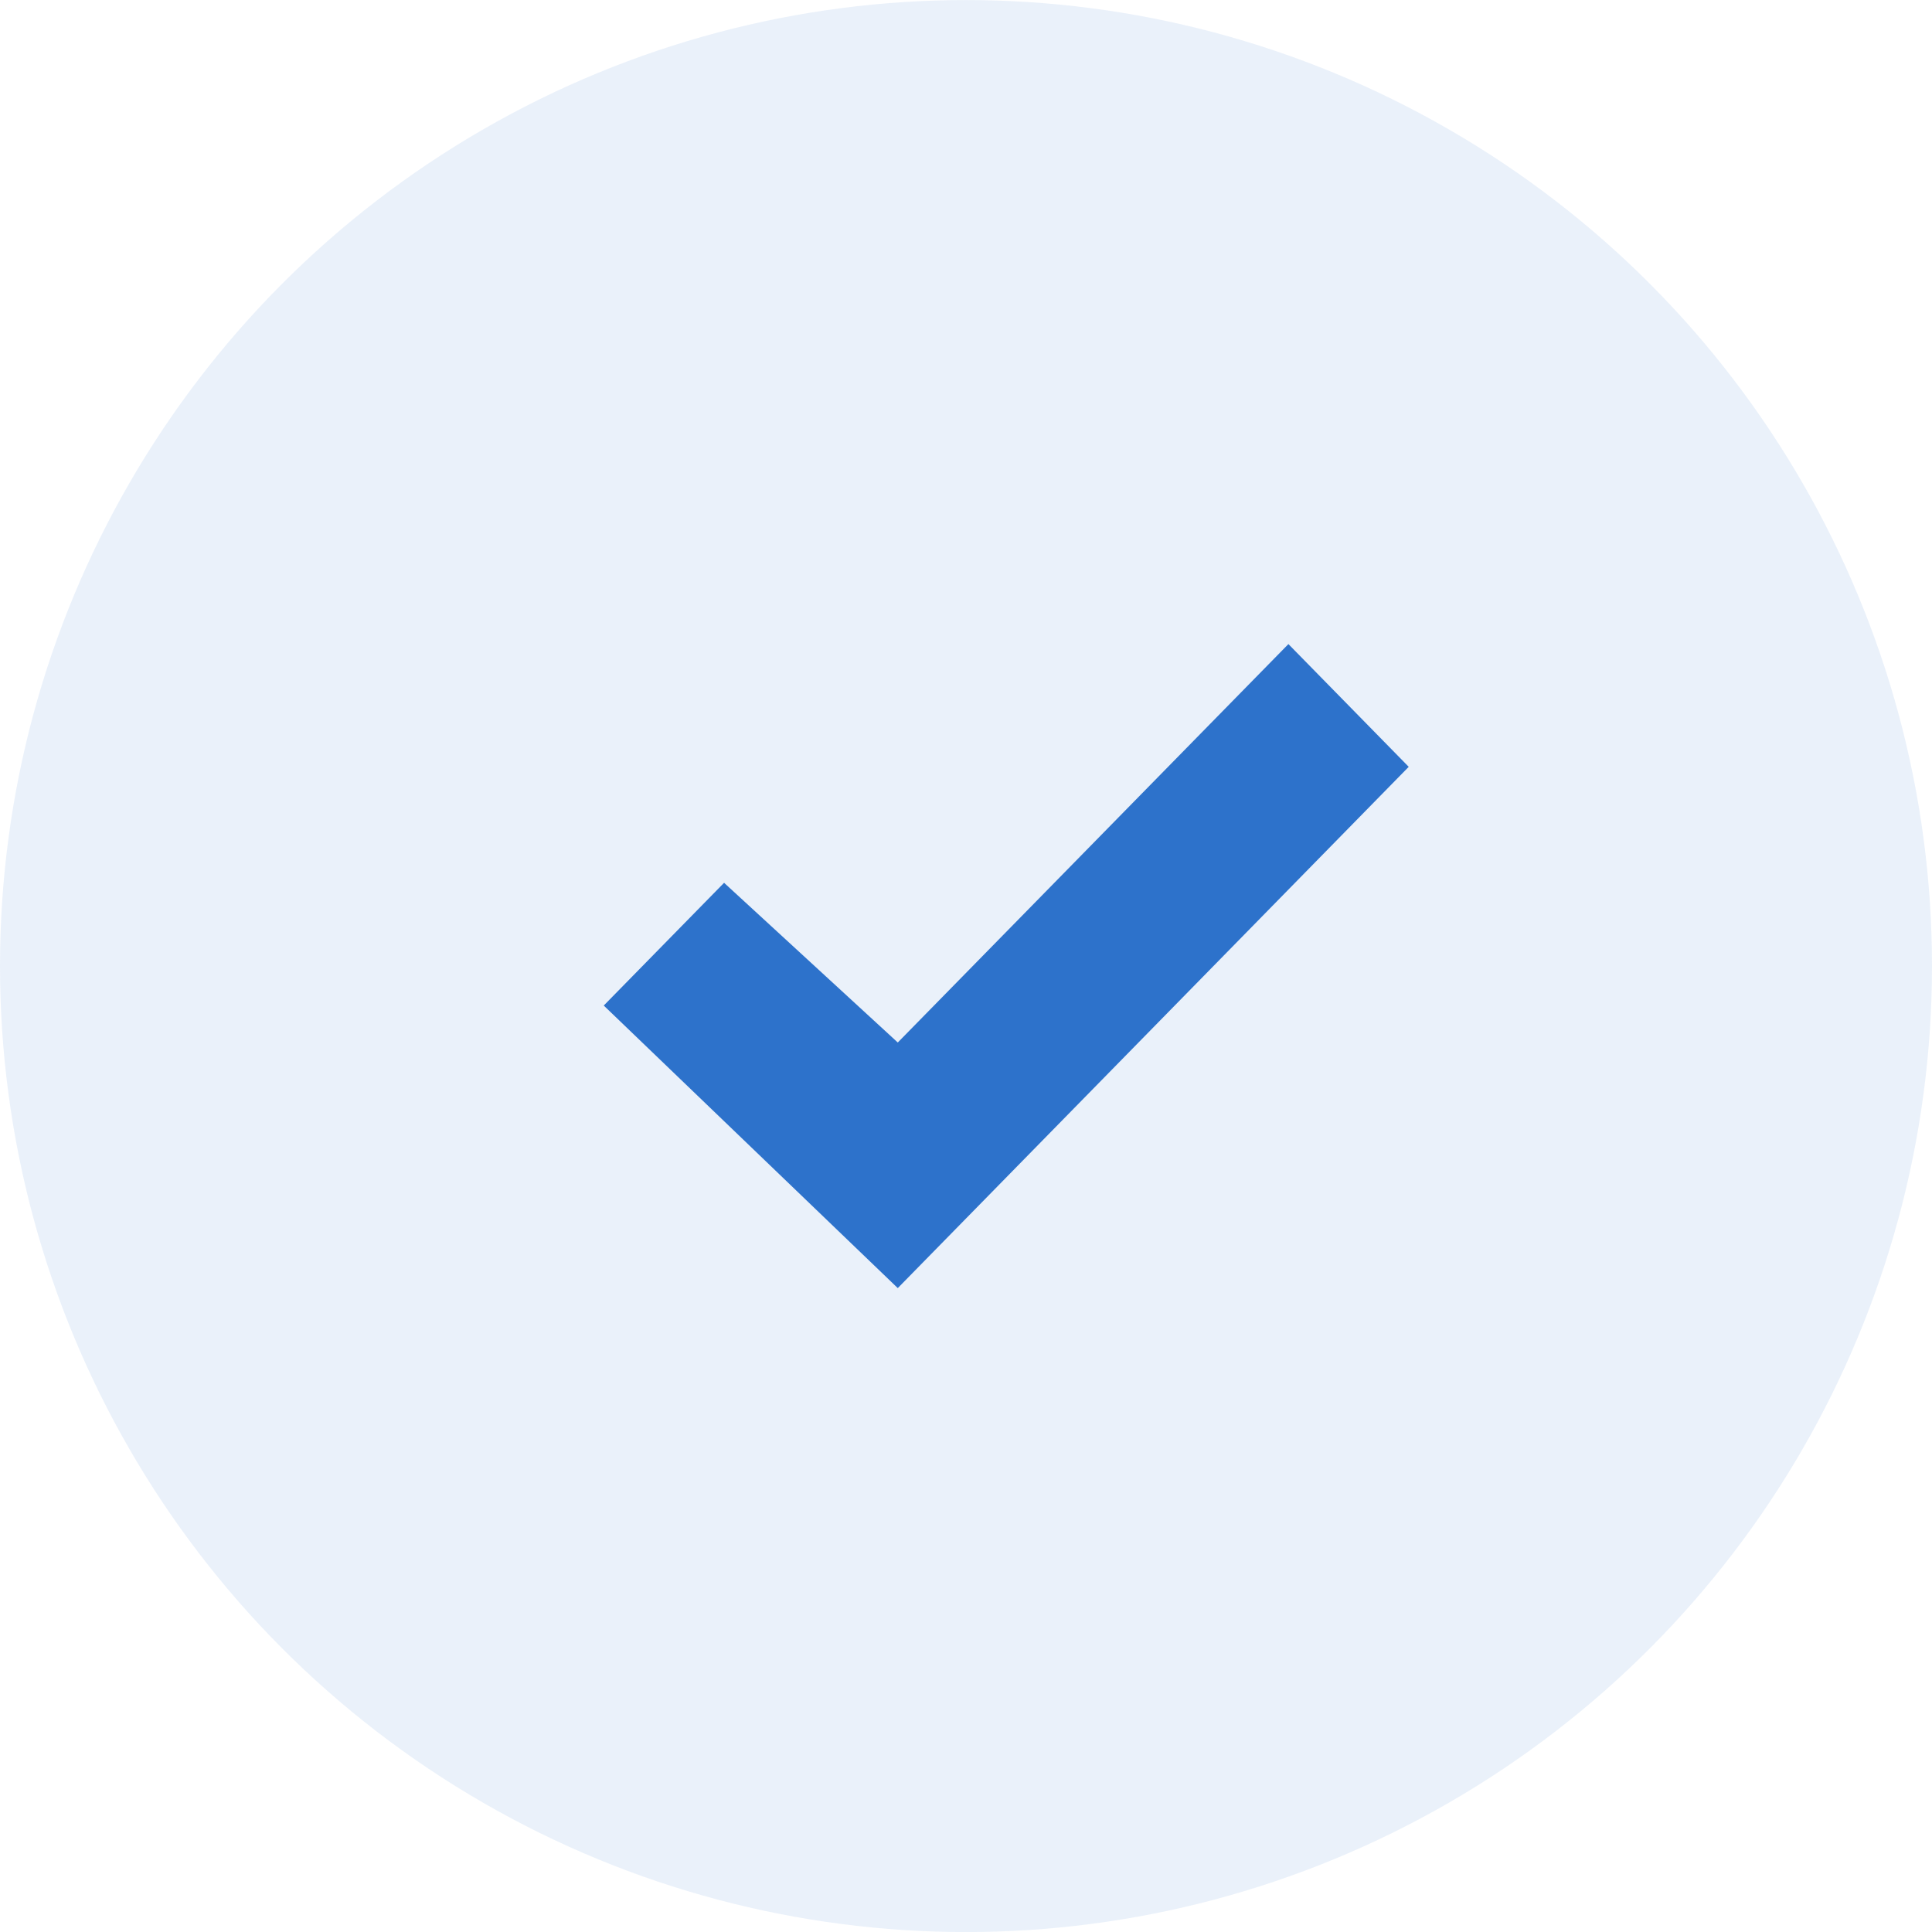
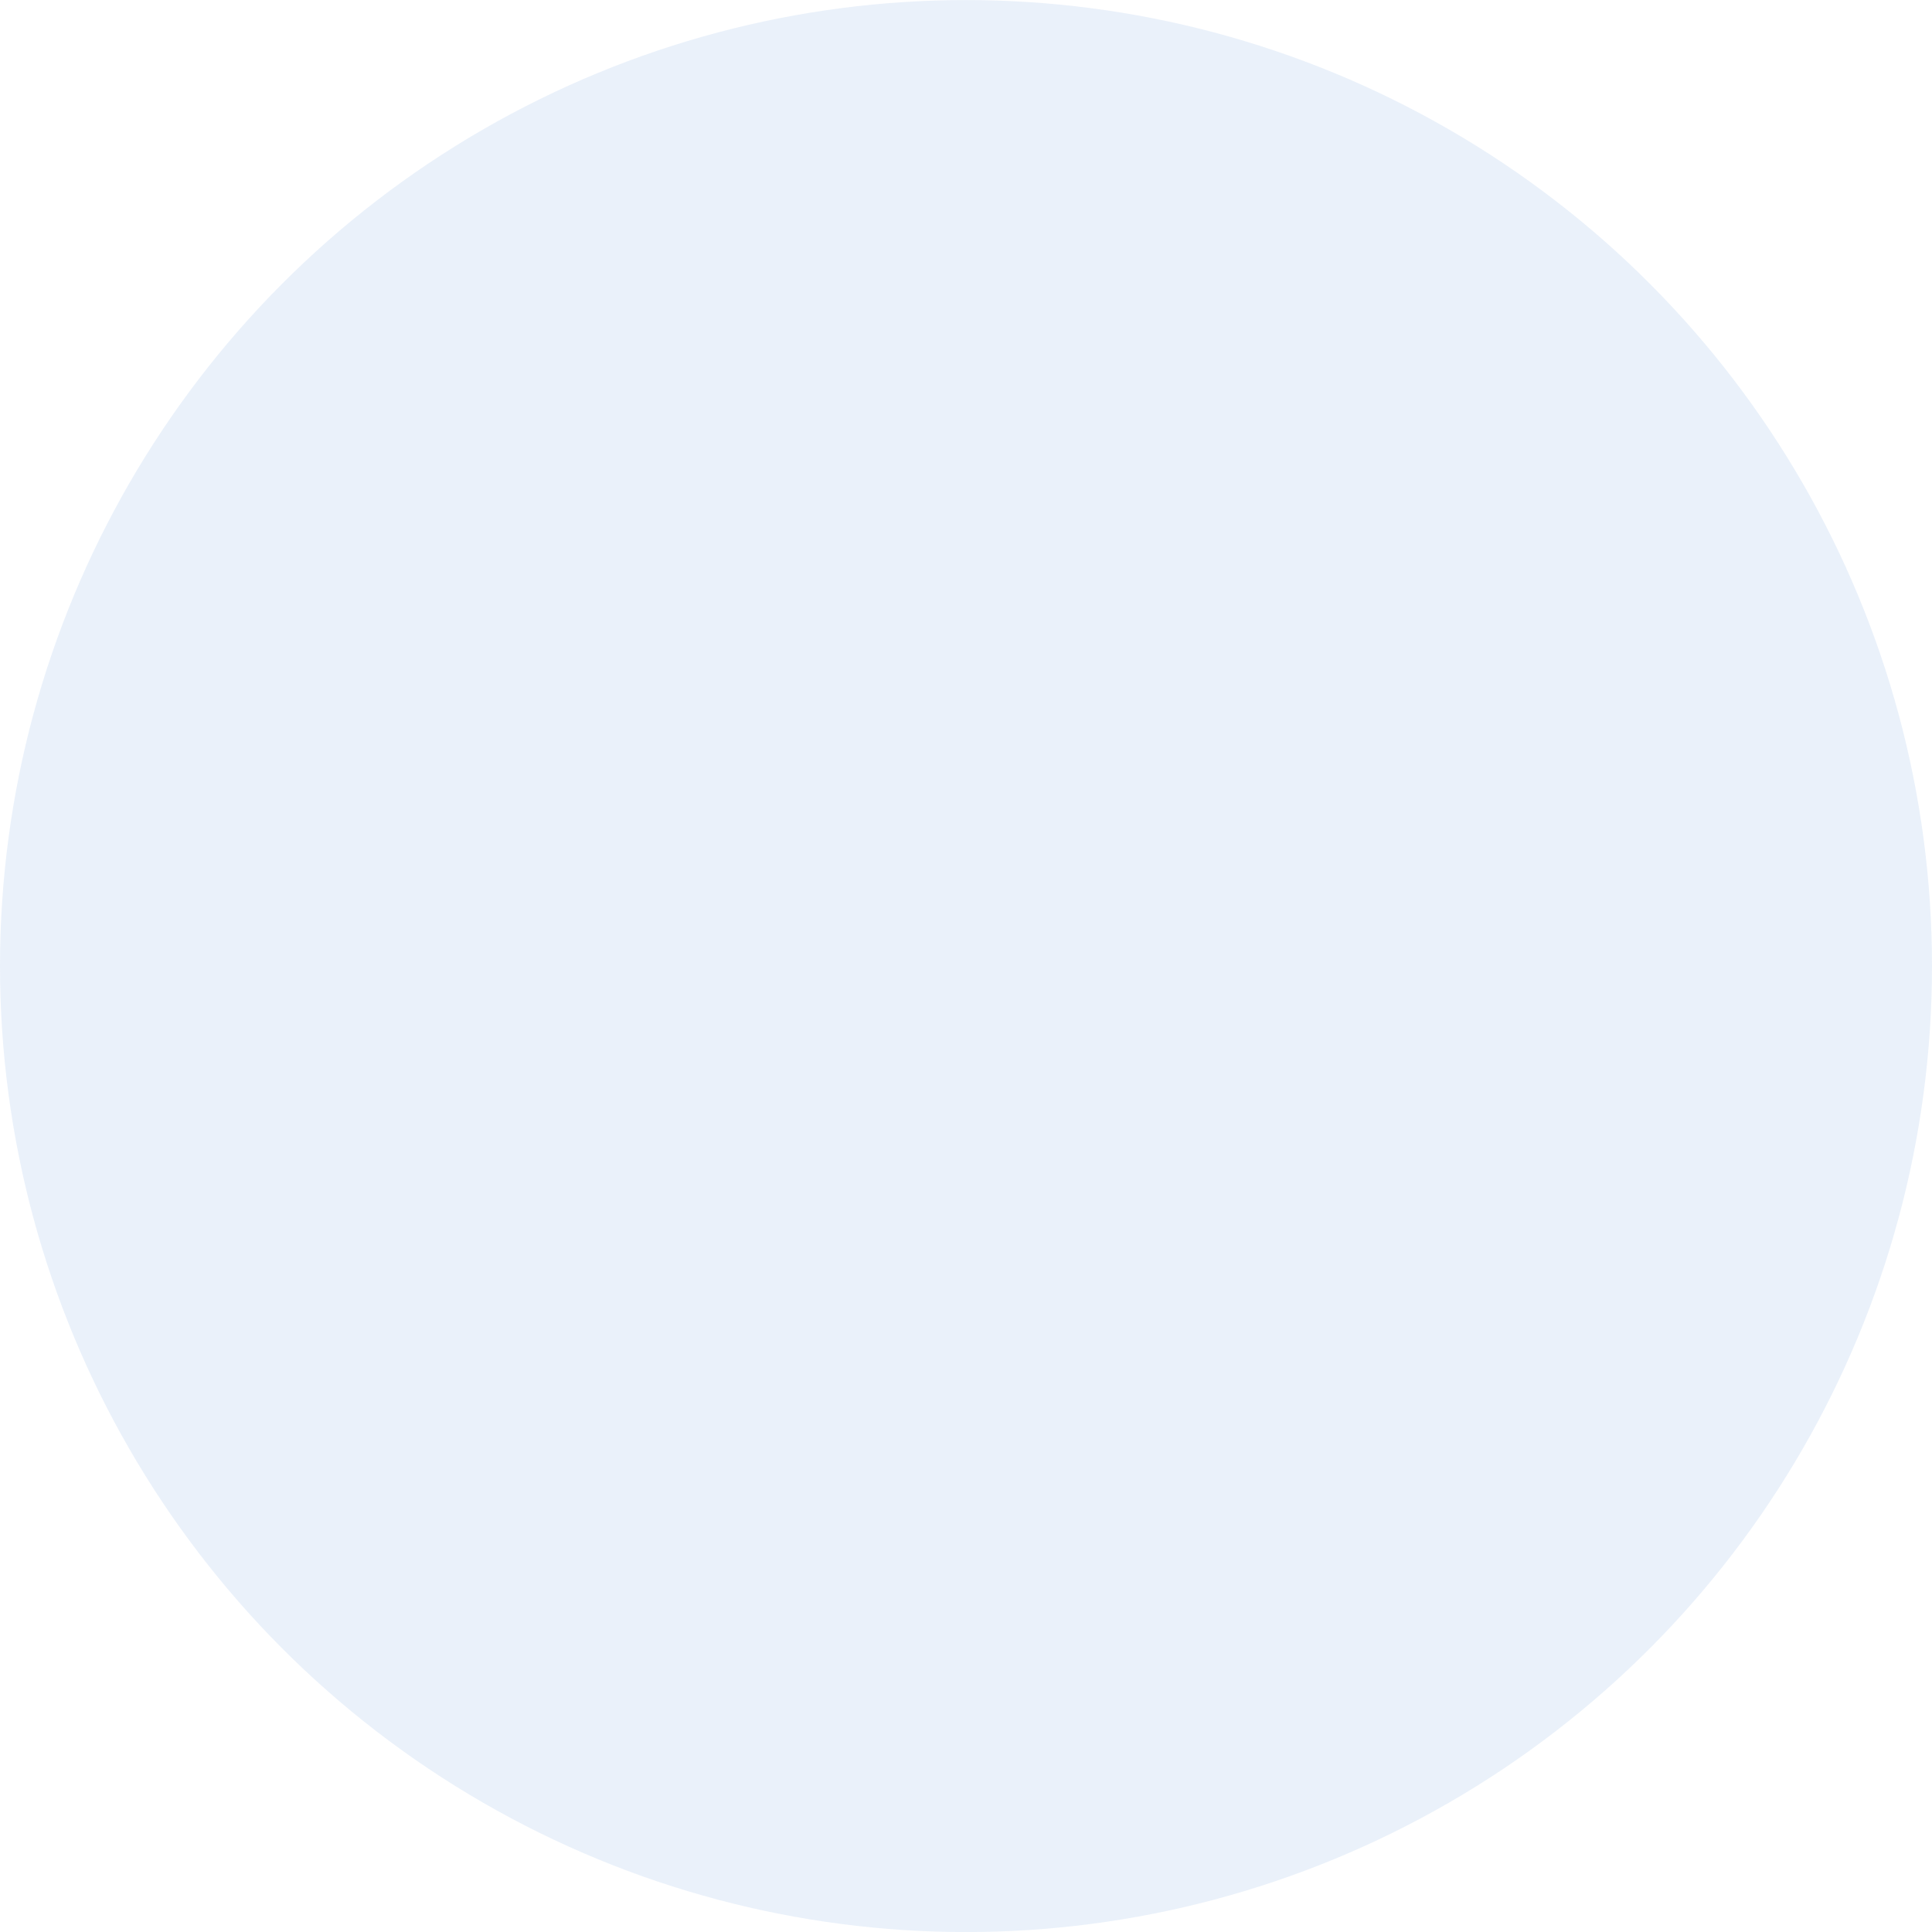
<svg xmlns="http://www.w3.org/2000/svg" width="32" height="32" viewBox="0 0 32 32" fill="none">
  <circle opacity="0.1" cx="16" cy="16.001" r="16" fill="#2D72CB" />
-   <path d="M23.333 12.701L21.34 10.668L14.87 17.267L11.993 14.622L10 16.655L14.87 21.335L23.333 12.701Z" fill="#2D72CB" />
</svg>